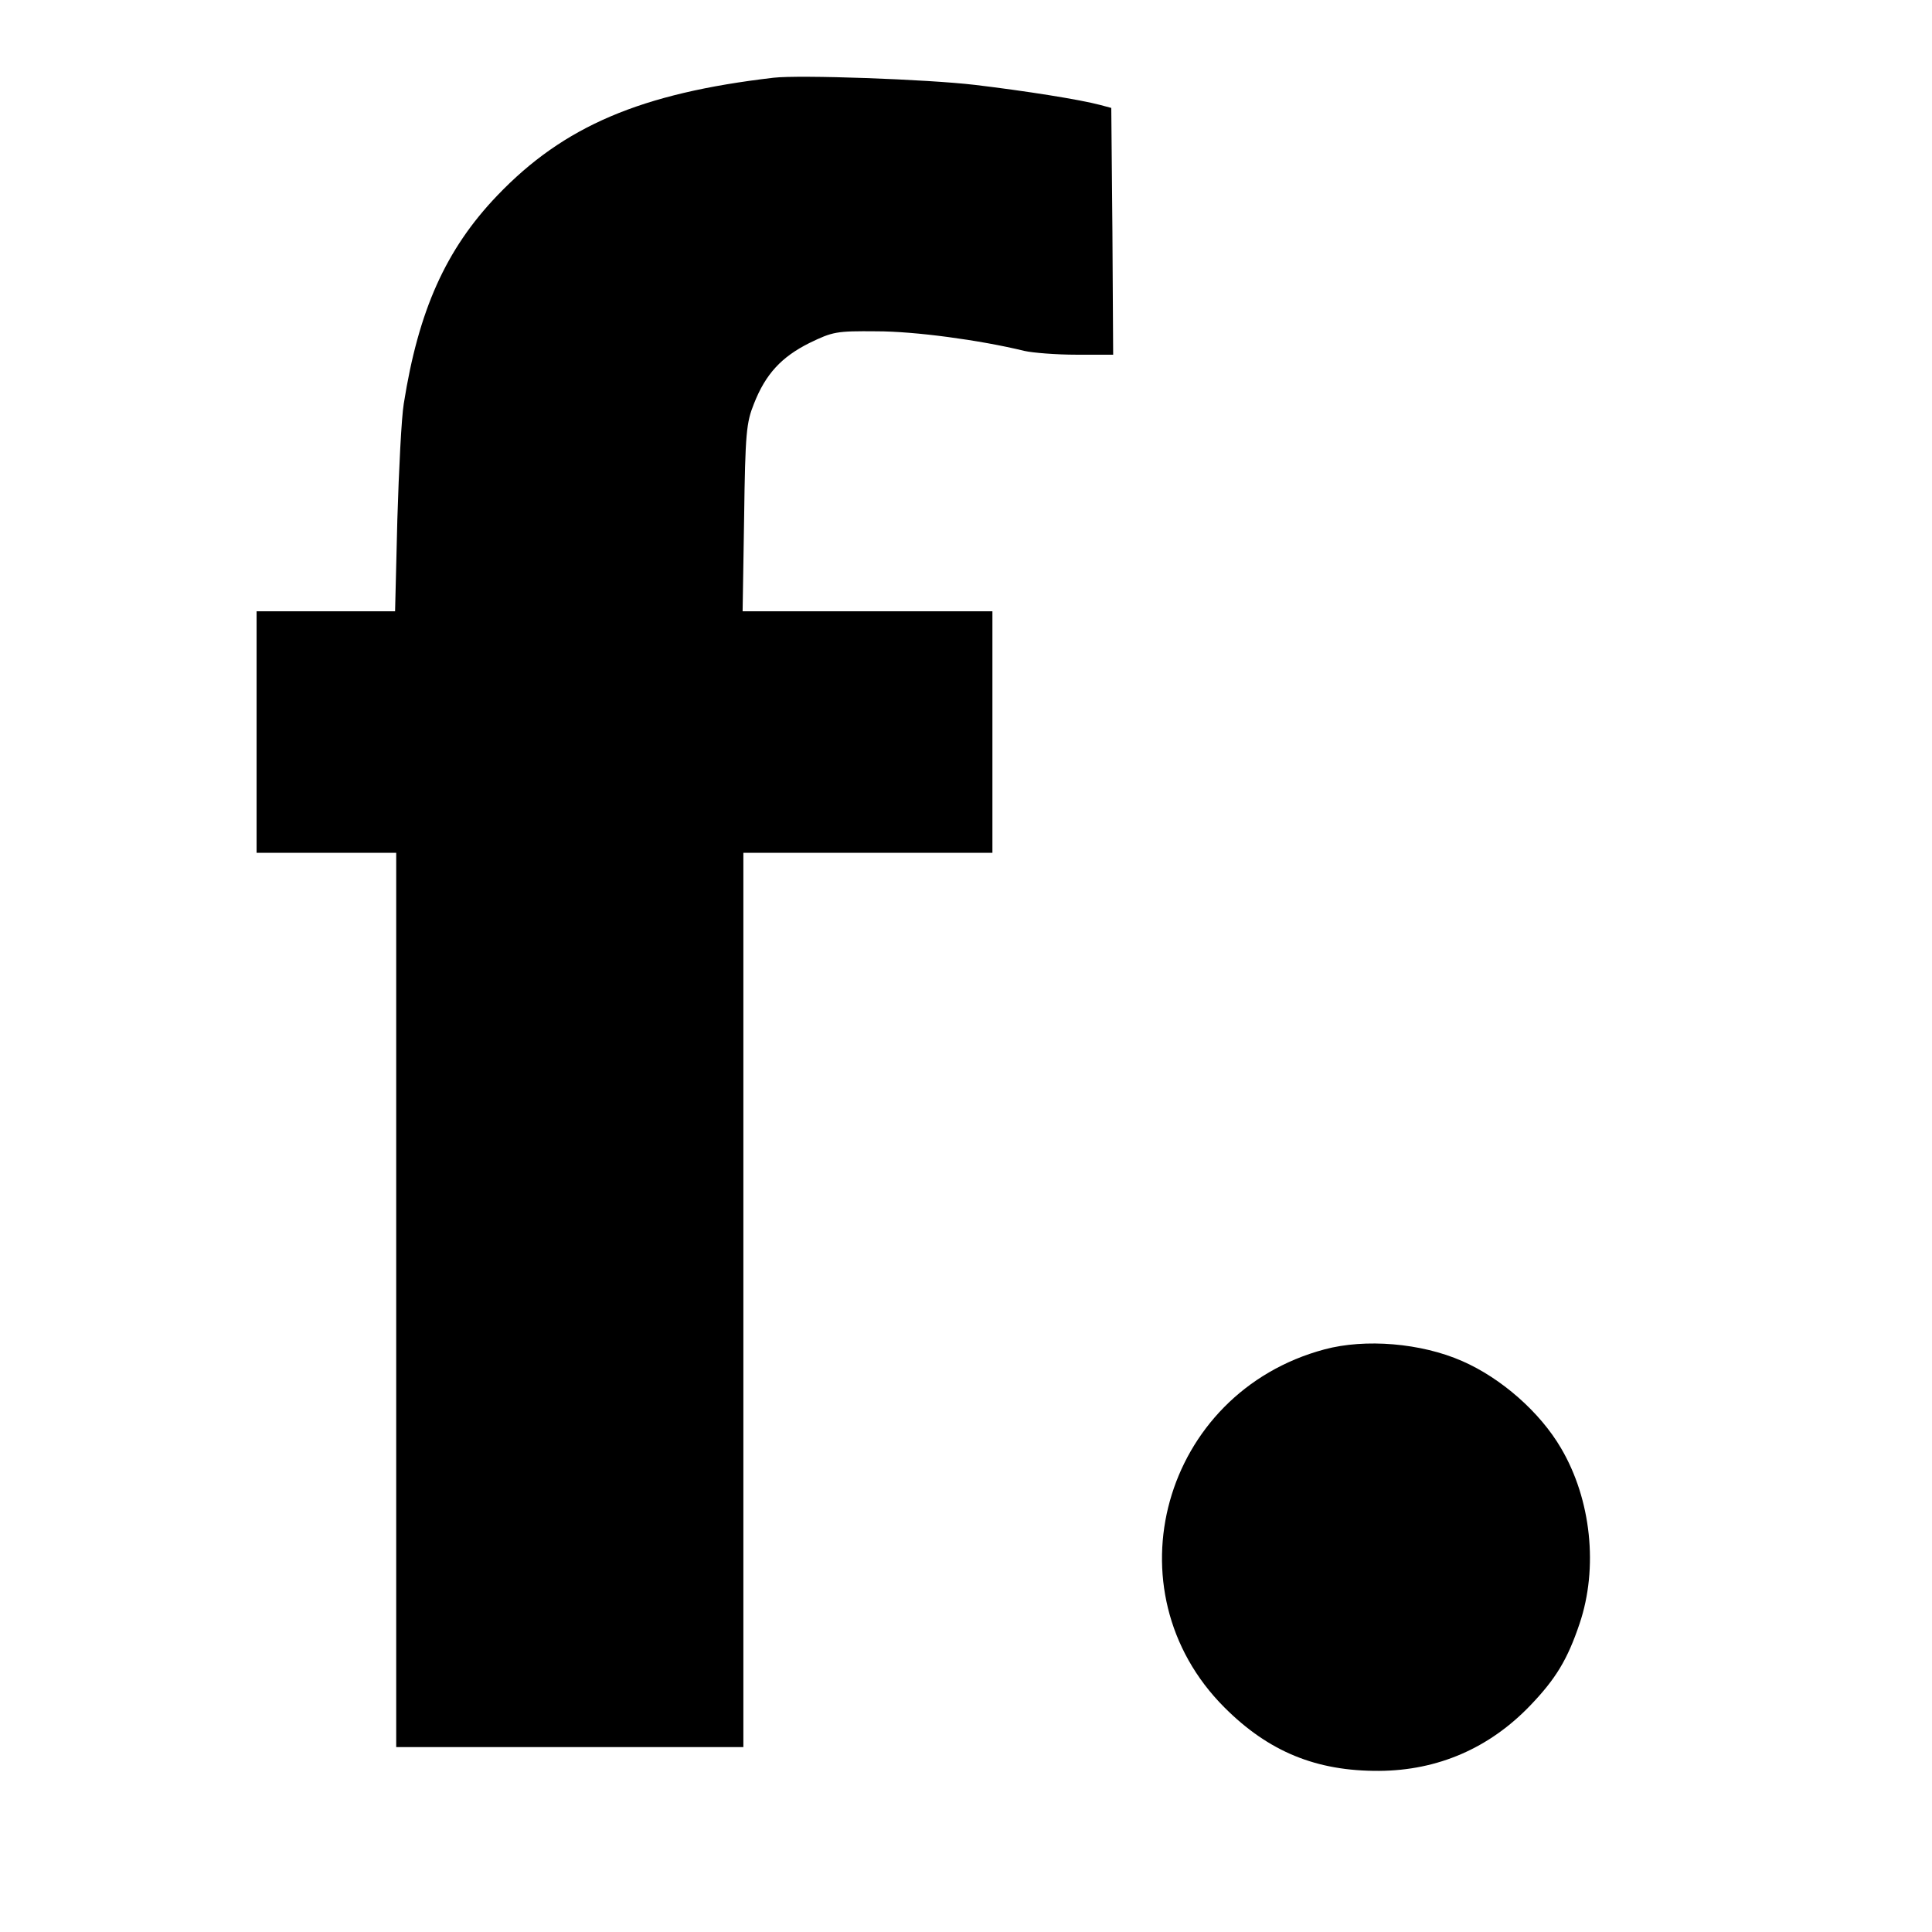
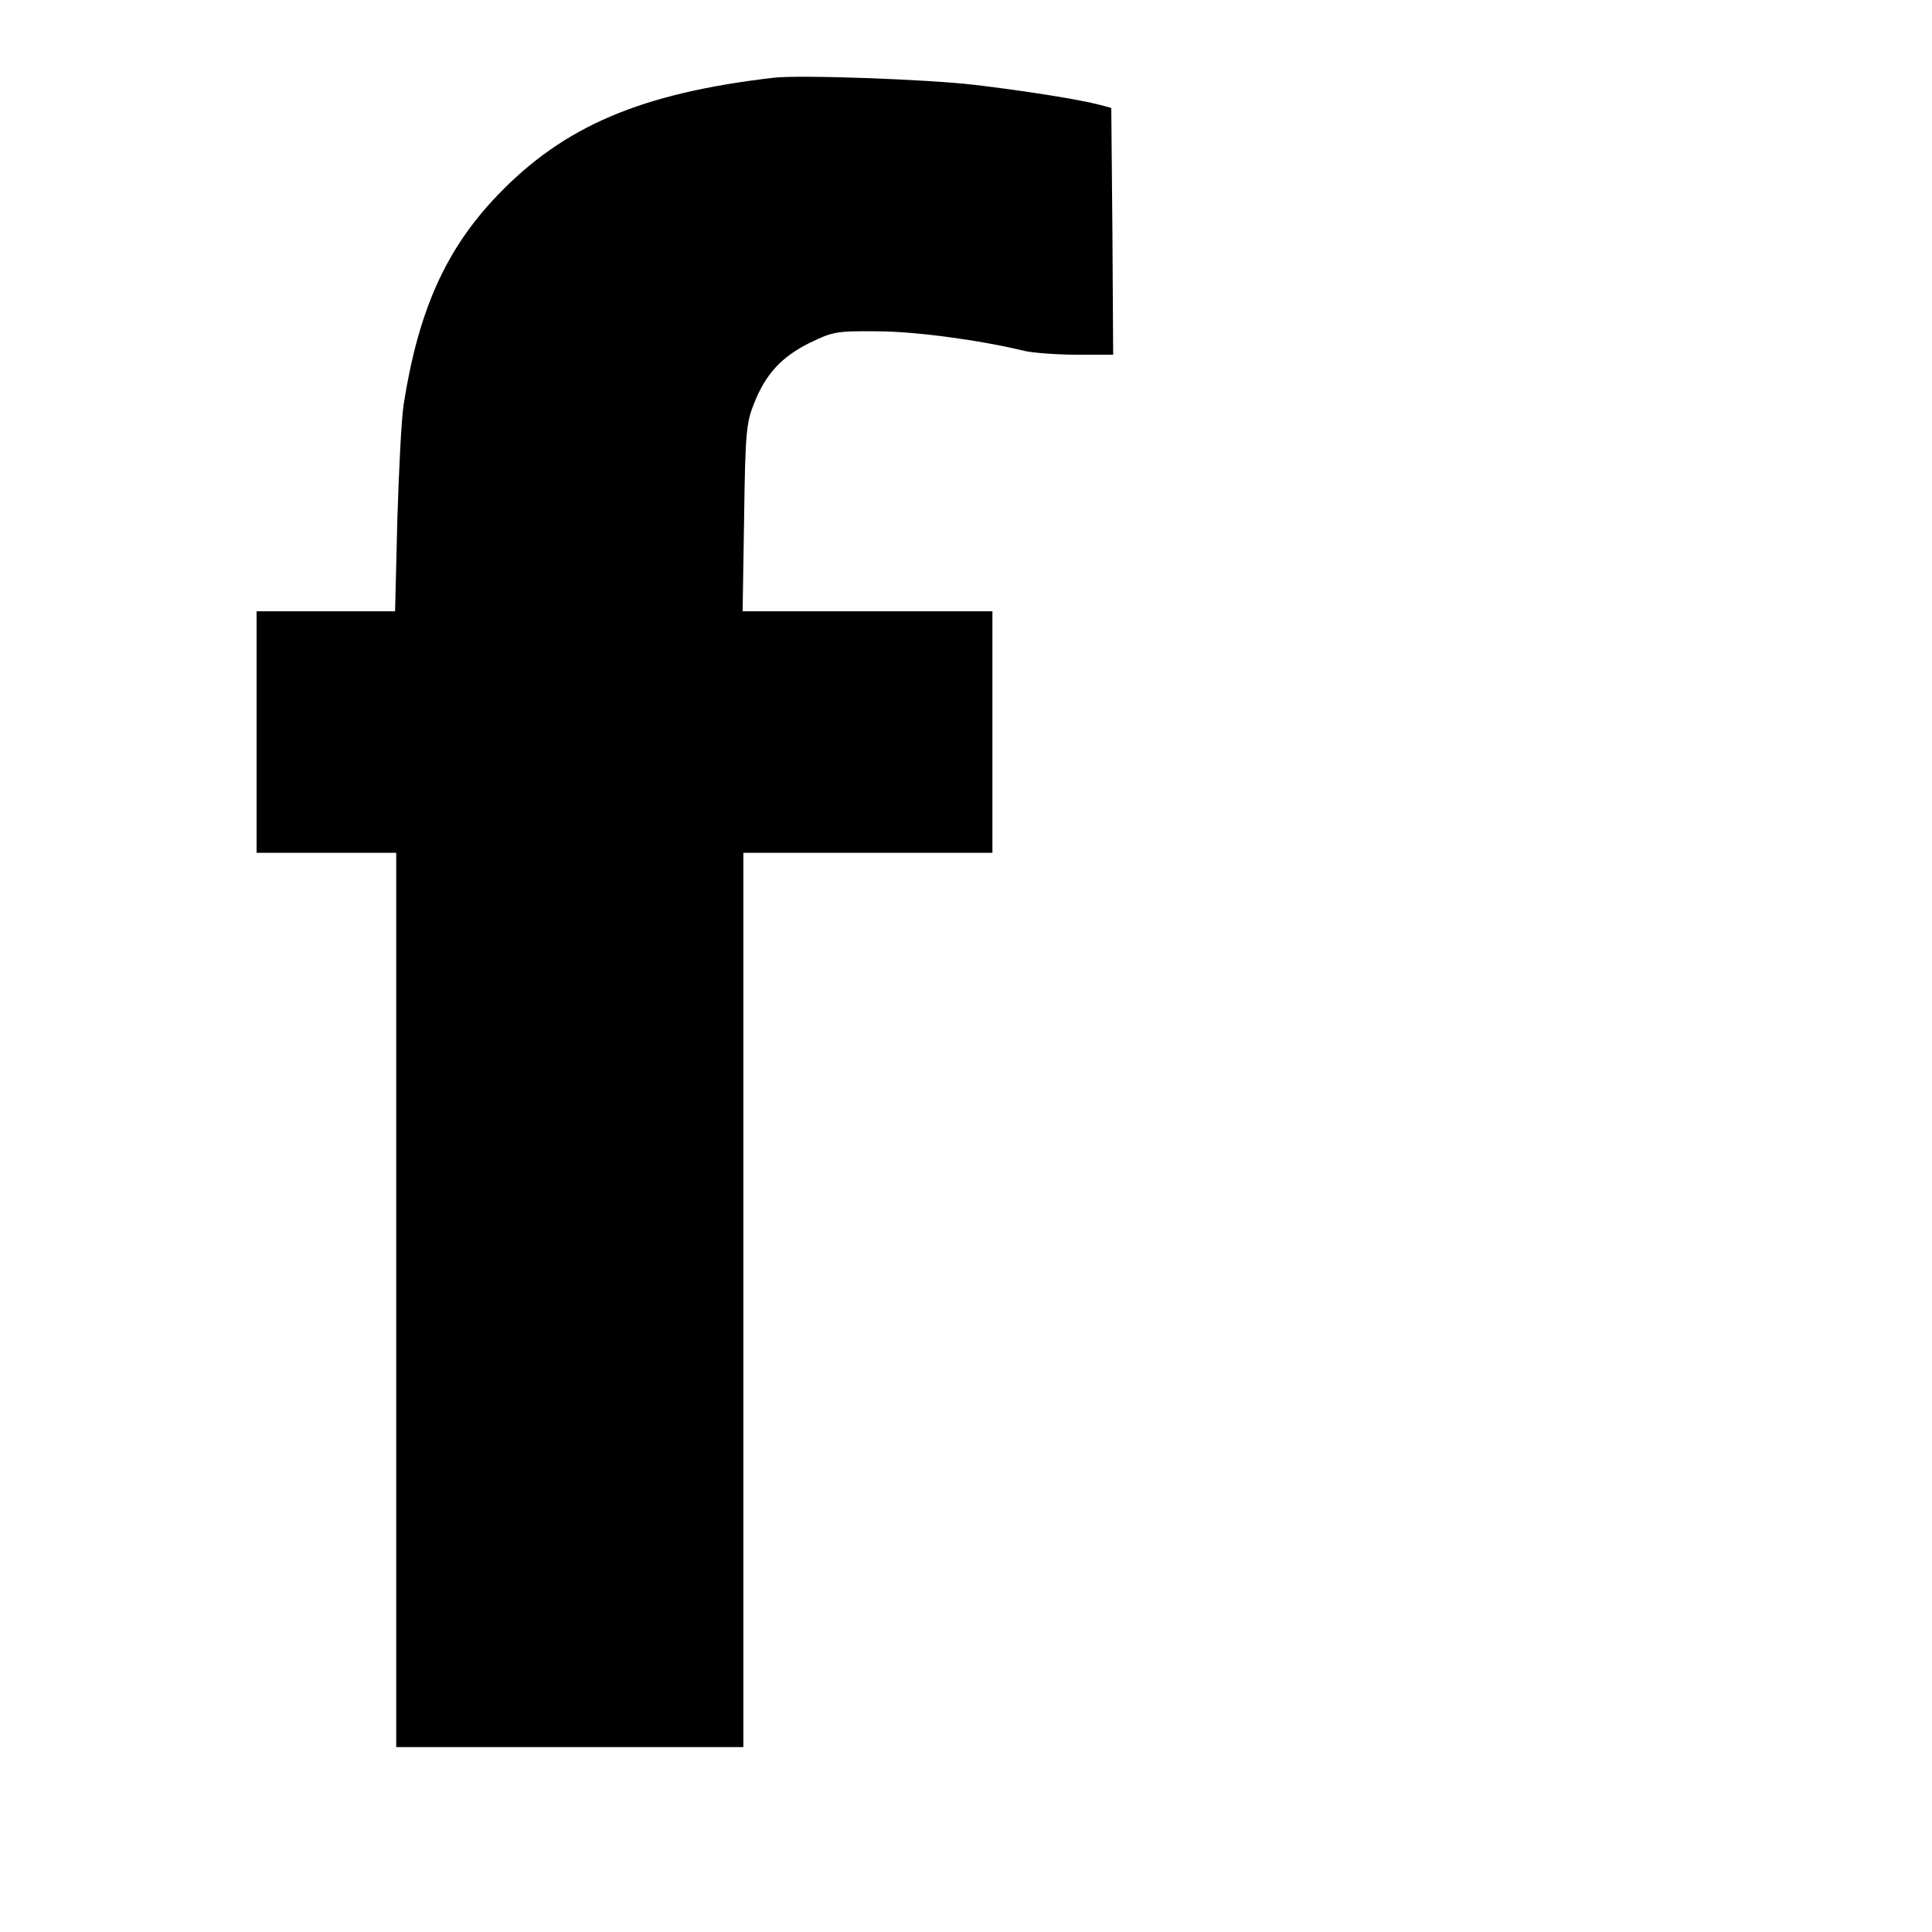
<svg xmlns="http://www.w3.org/2000/svg" version="1.0" width="512pt" height="512pt" viewBox="0 0 512 512" preserveAspectRatio="xMidYMid meet">
  <g transform="translate(0,512) scale(0.1,-0.1)" fill="#000000" stroke="none">
    <path d="M2050 4914 c-351 -41 -556 -128 -732 -312 -137 -143 -209 -305 -248 -552 -6 -36 -13 -174 -17 -307 l-6 -243 -184 0 -183 0 0 -320 0 -320 185 0 185 0 0 -1185 0 -1185 460 0 460 0 0 1185 0 1185 330 0 330 0 0 320 0 320 -331 0 -331 0 4 248 c3 226 6 252 26 302 31 79 73 124 147 161 62 30 71 32 178 31 101 0 273 -23 392 -52 22 -5 84 -10 138 -10 l97 0 -2 327 -3 327 -30 8 c-52 14 -197 37 -331 53 -127 15 -466 27 -534 19z" />
-     <path d="M3510 1544 c-429 -115 -575 -639 -265 -949 117 -117 243 -169 410 -168 155 1 292 60 401 174 67 70 98 121 130 216 50 148 31 329 -49 465 -56 96 -159 186 -262 231 -109 48 -257 60 -365 31z" />
  </g>
</svg>